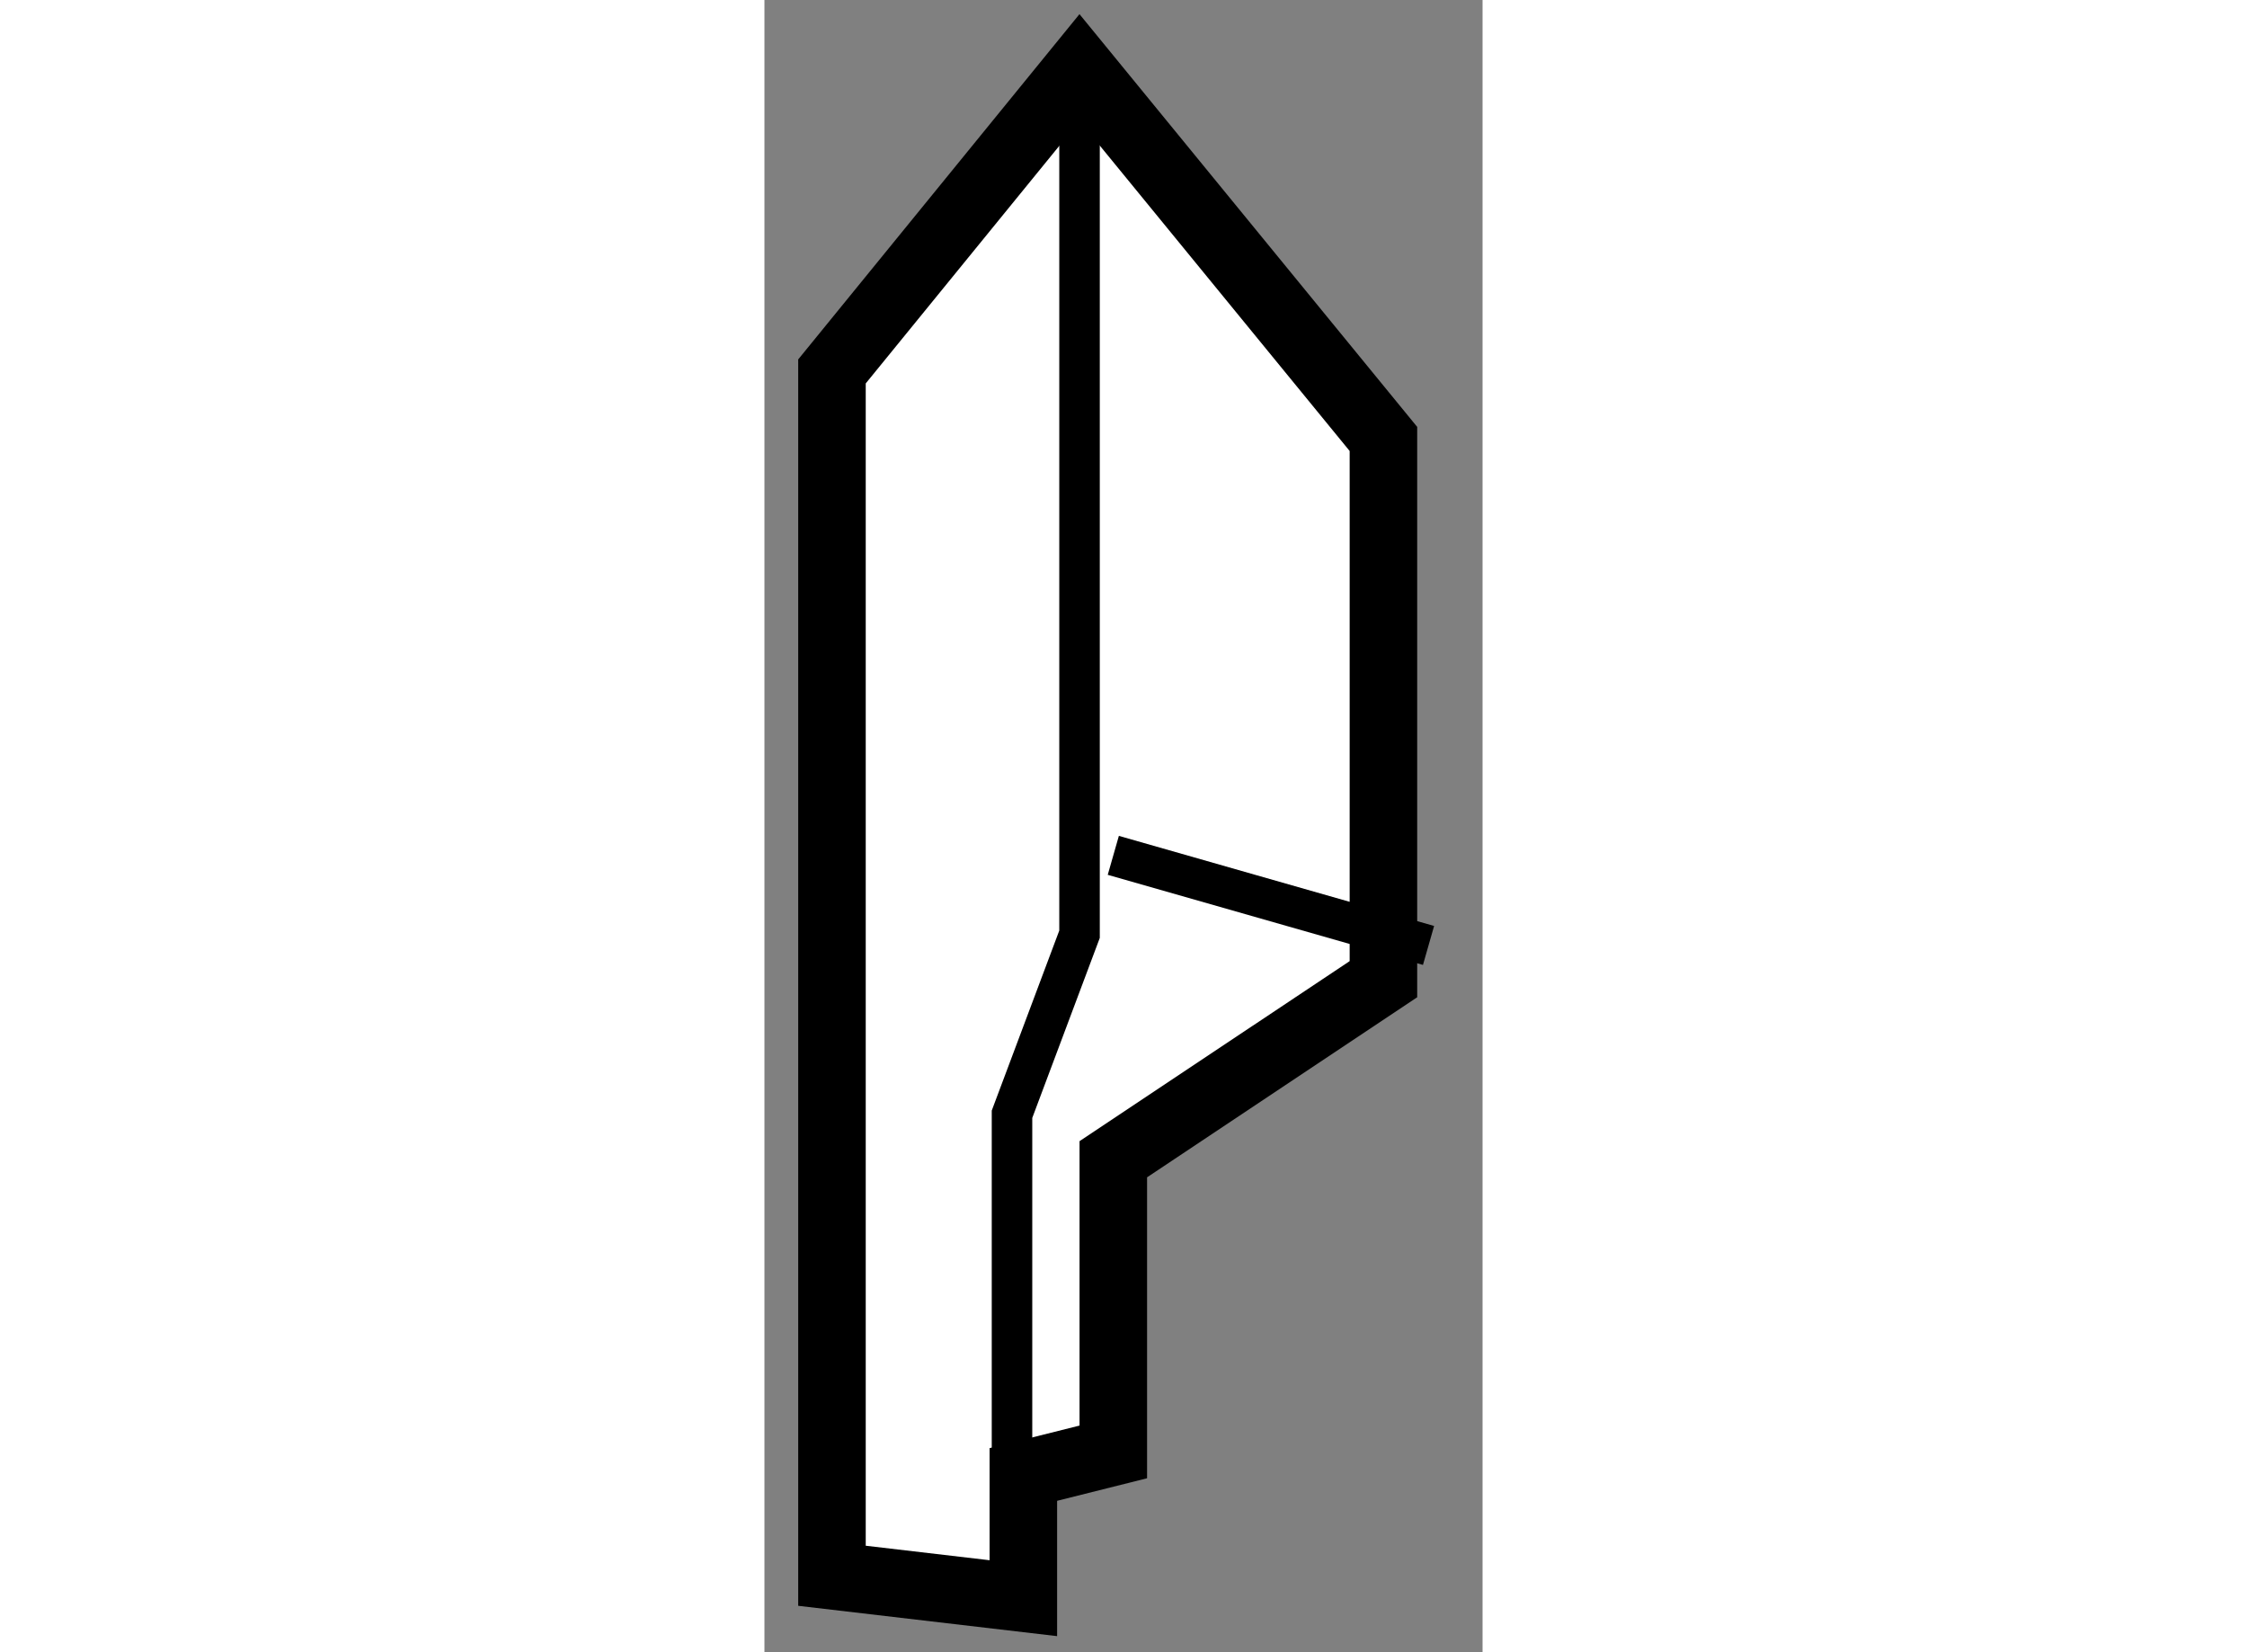
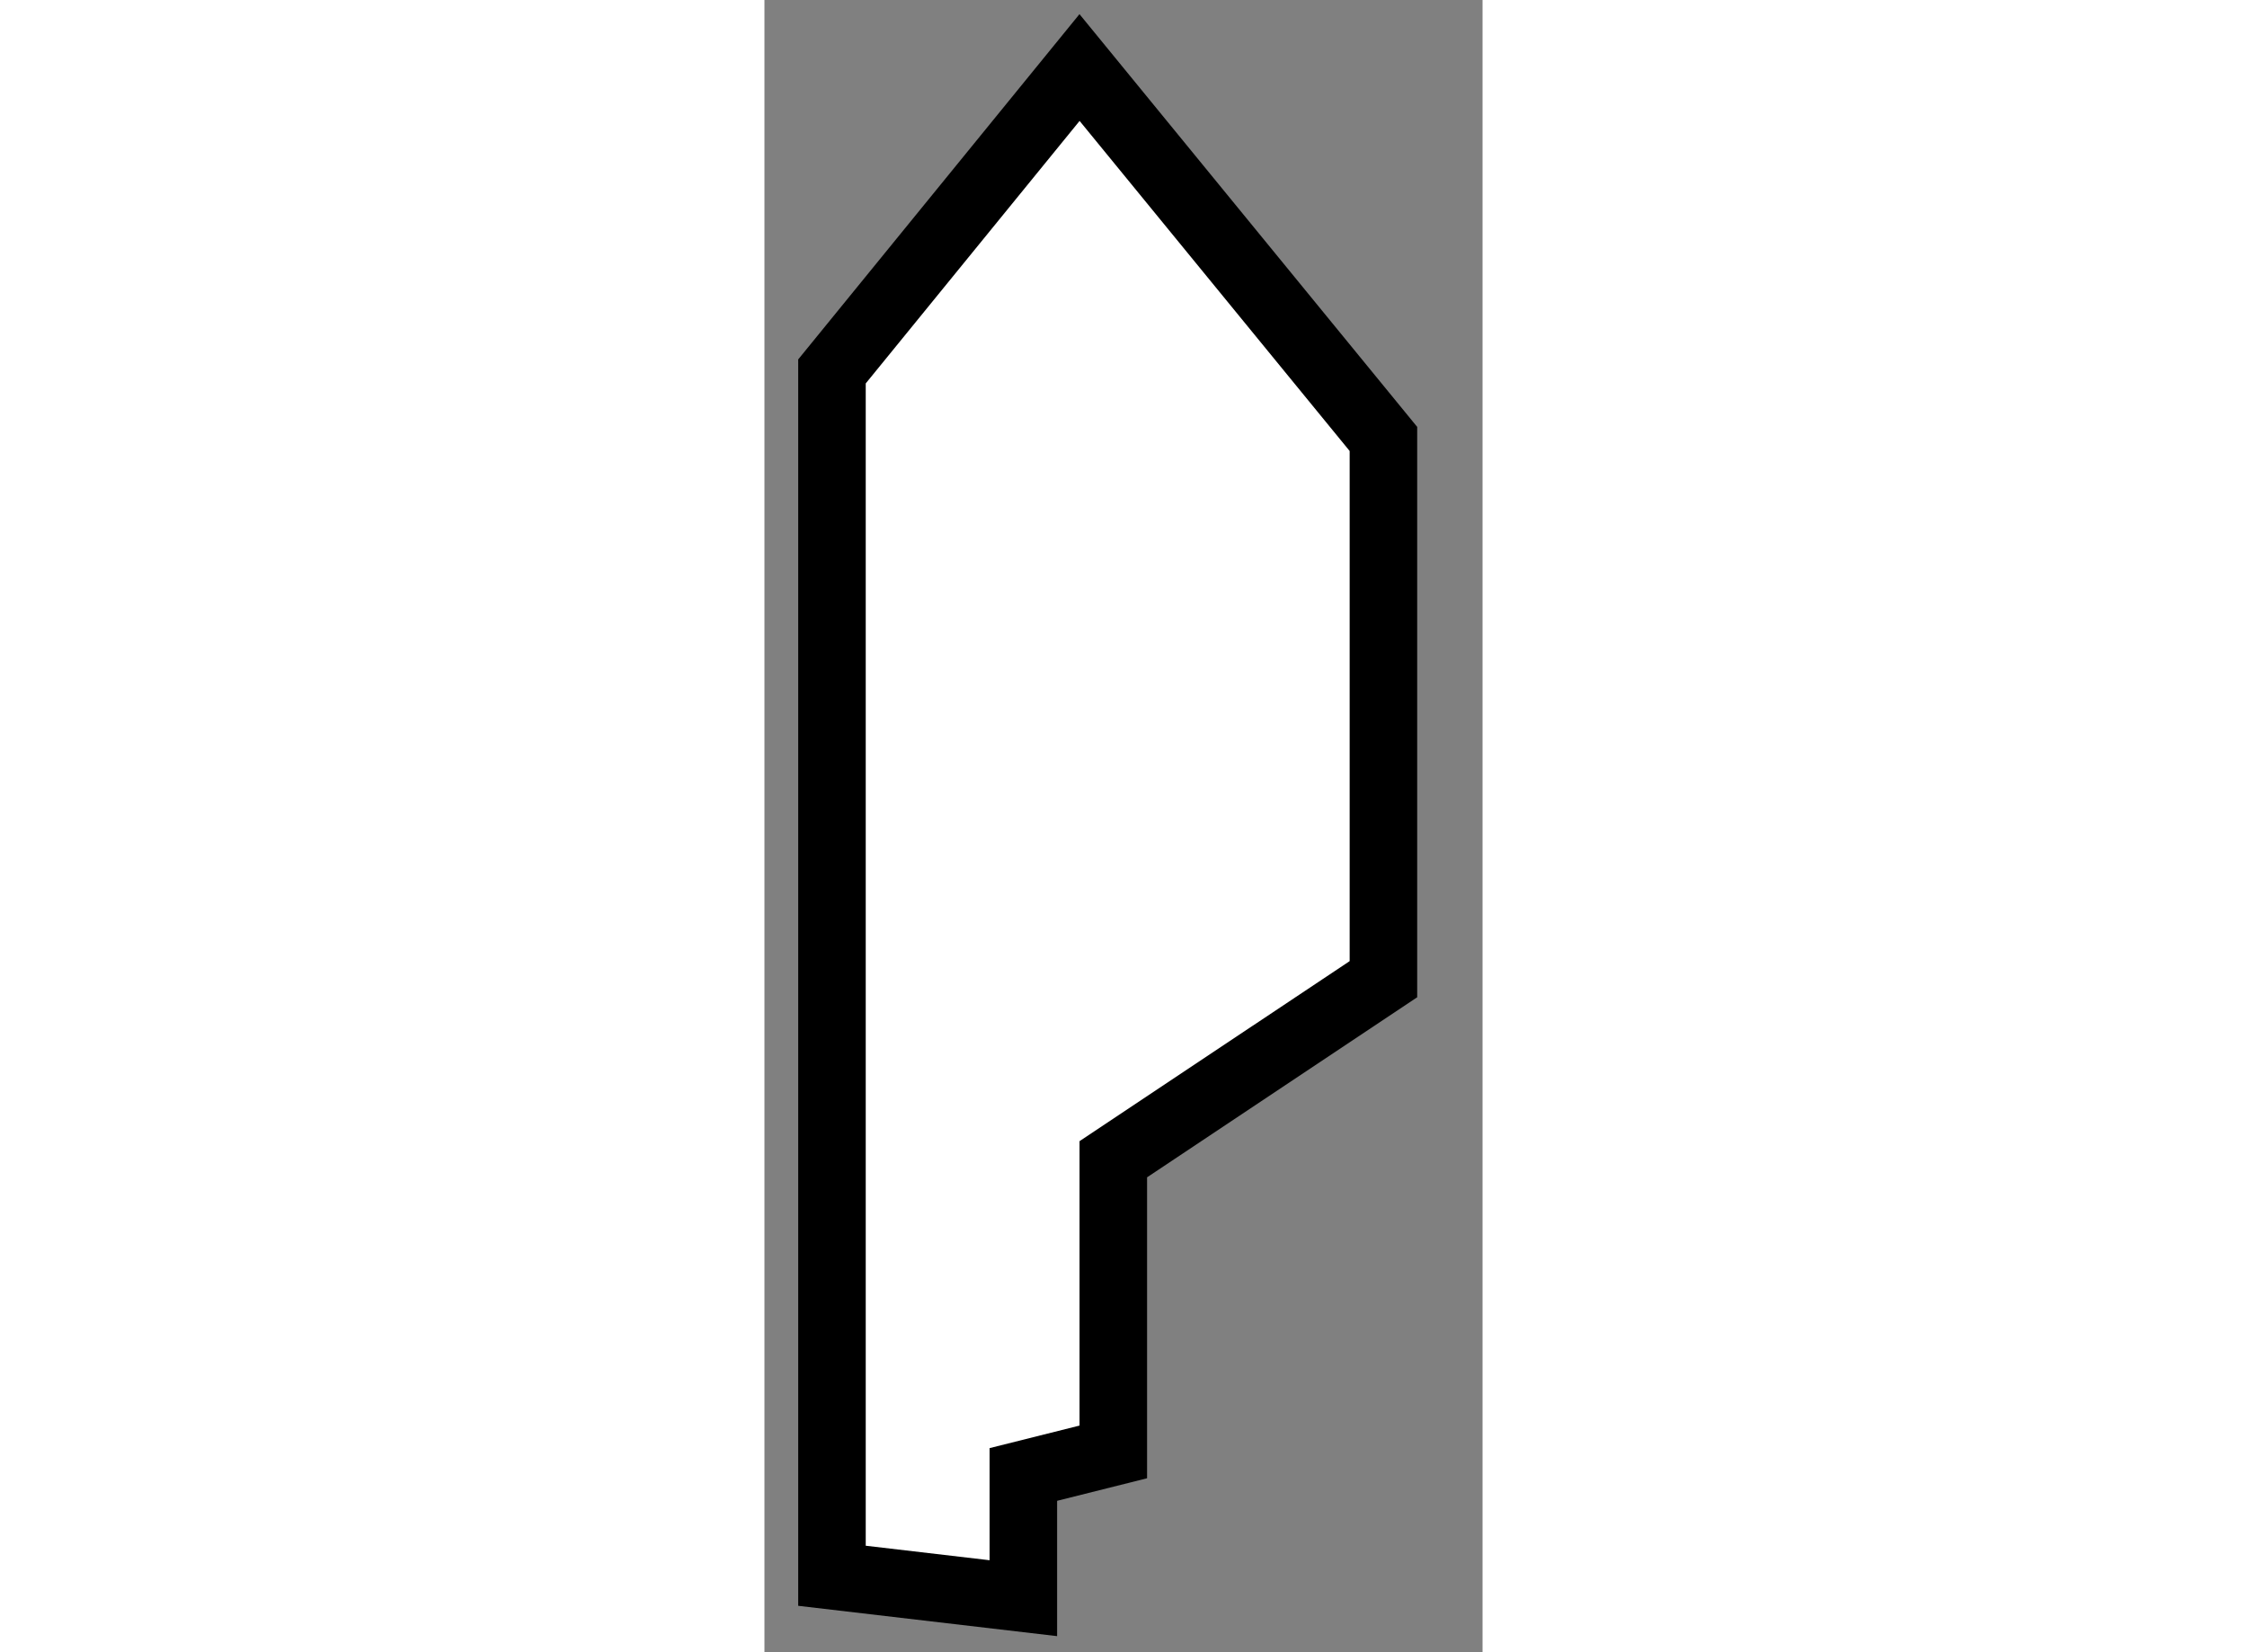
<svg xmlns="http://www.w3.org/2000/svg" version="1.1" x="0px" y="0px" width="244.8px" height="180px" viewBox="24.089 66.312 5.317 12.233" enable-background="new 0 0 244.8 180" xml:space="preserve">
  <rect x="24.089" y="66.312" width="5.317" height="12.233" fill="#808080" stroke="none" />
  <g>
    <polygon fill="#FFFFFF" stroke="#000000" stroke-width="0.5" points="24.589,69.062 24.589,77.979 26.006,78.145 26.006,77.229     26.672,77.062 26.672,74.895 28.672,73.562 28.672,69.562 26.422,66.812   " />
-     <polyline fill="none" stroke="#000000" stroke-width="0.3" points="26.422,66.812 26.422,73.229 25.922,74.562 25.922,77.229       " />
-     <line fill="none" stroke="#000000" stroke-width="0.3" x1="26.672" y1="72.645" x2="29.006" y2="73.312" />
  </g>
</svg>